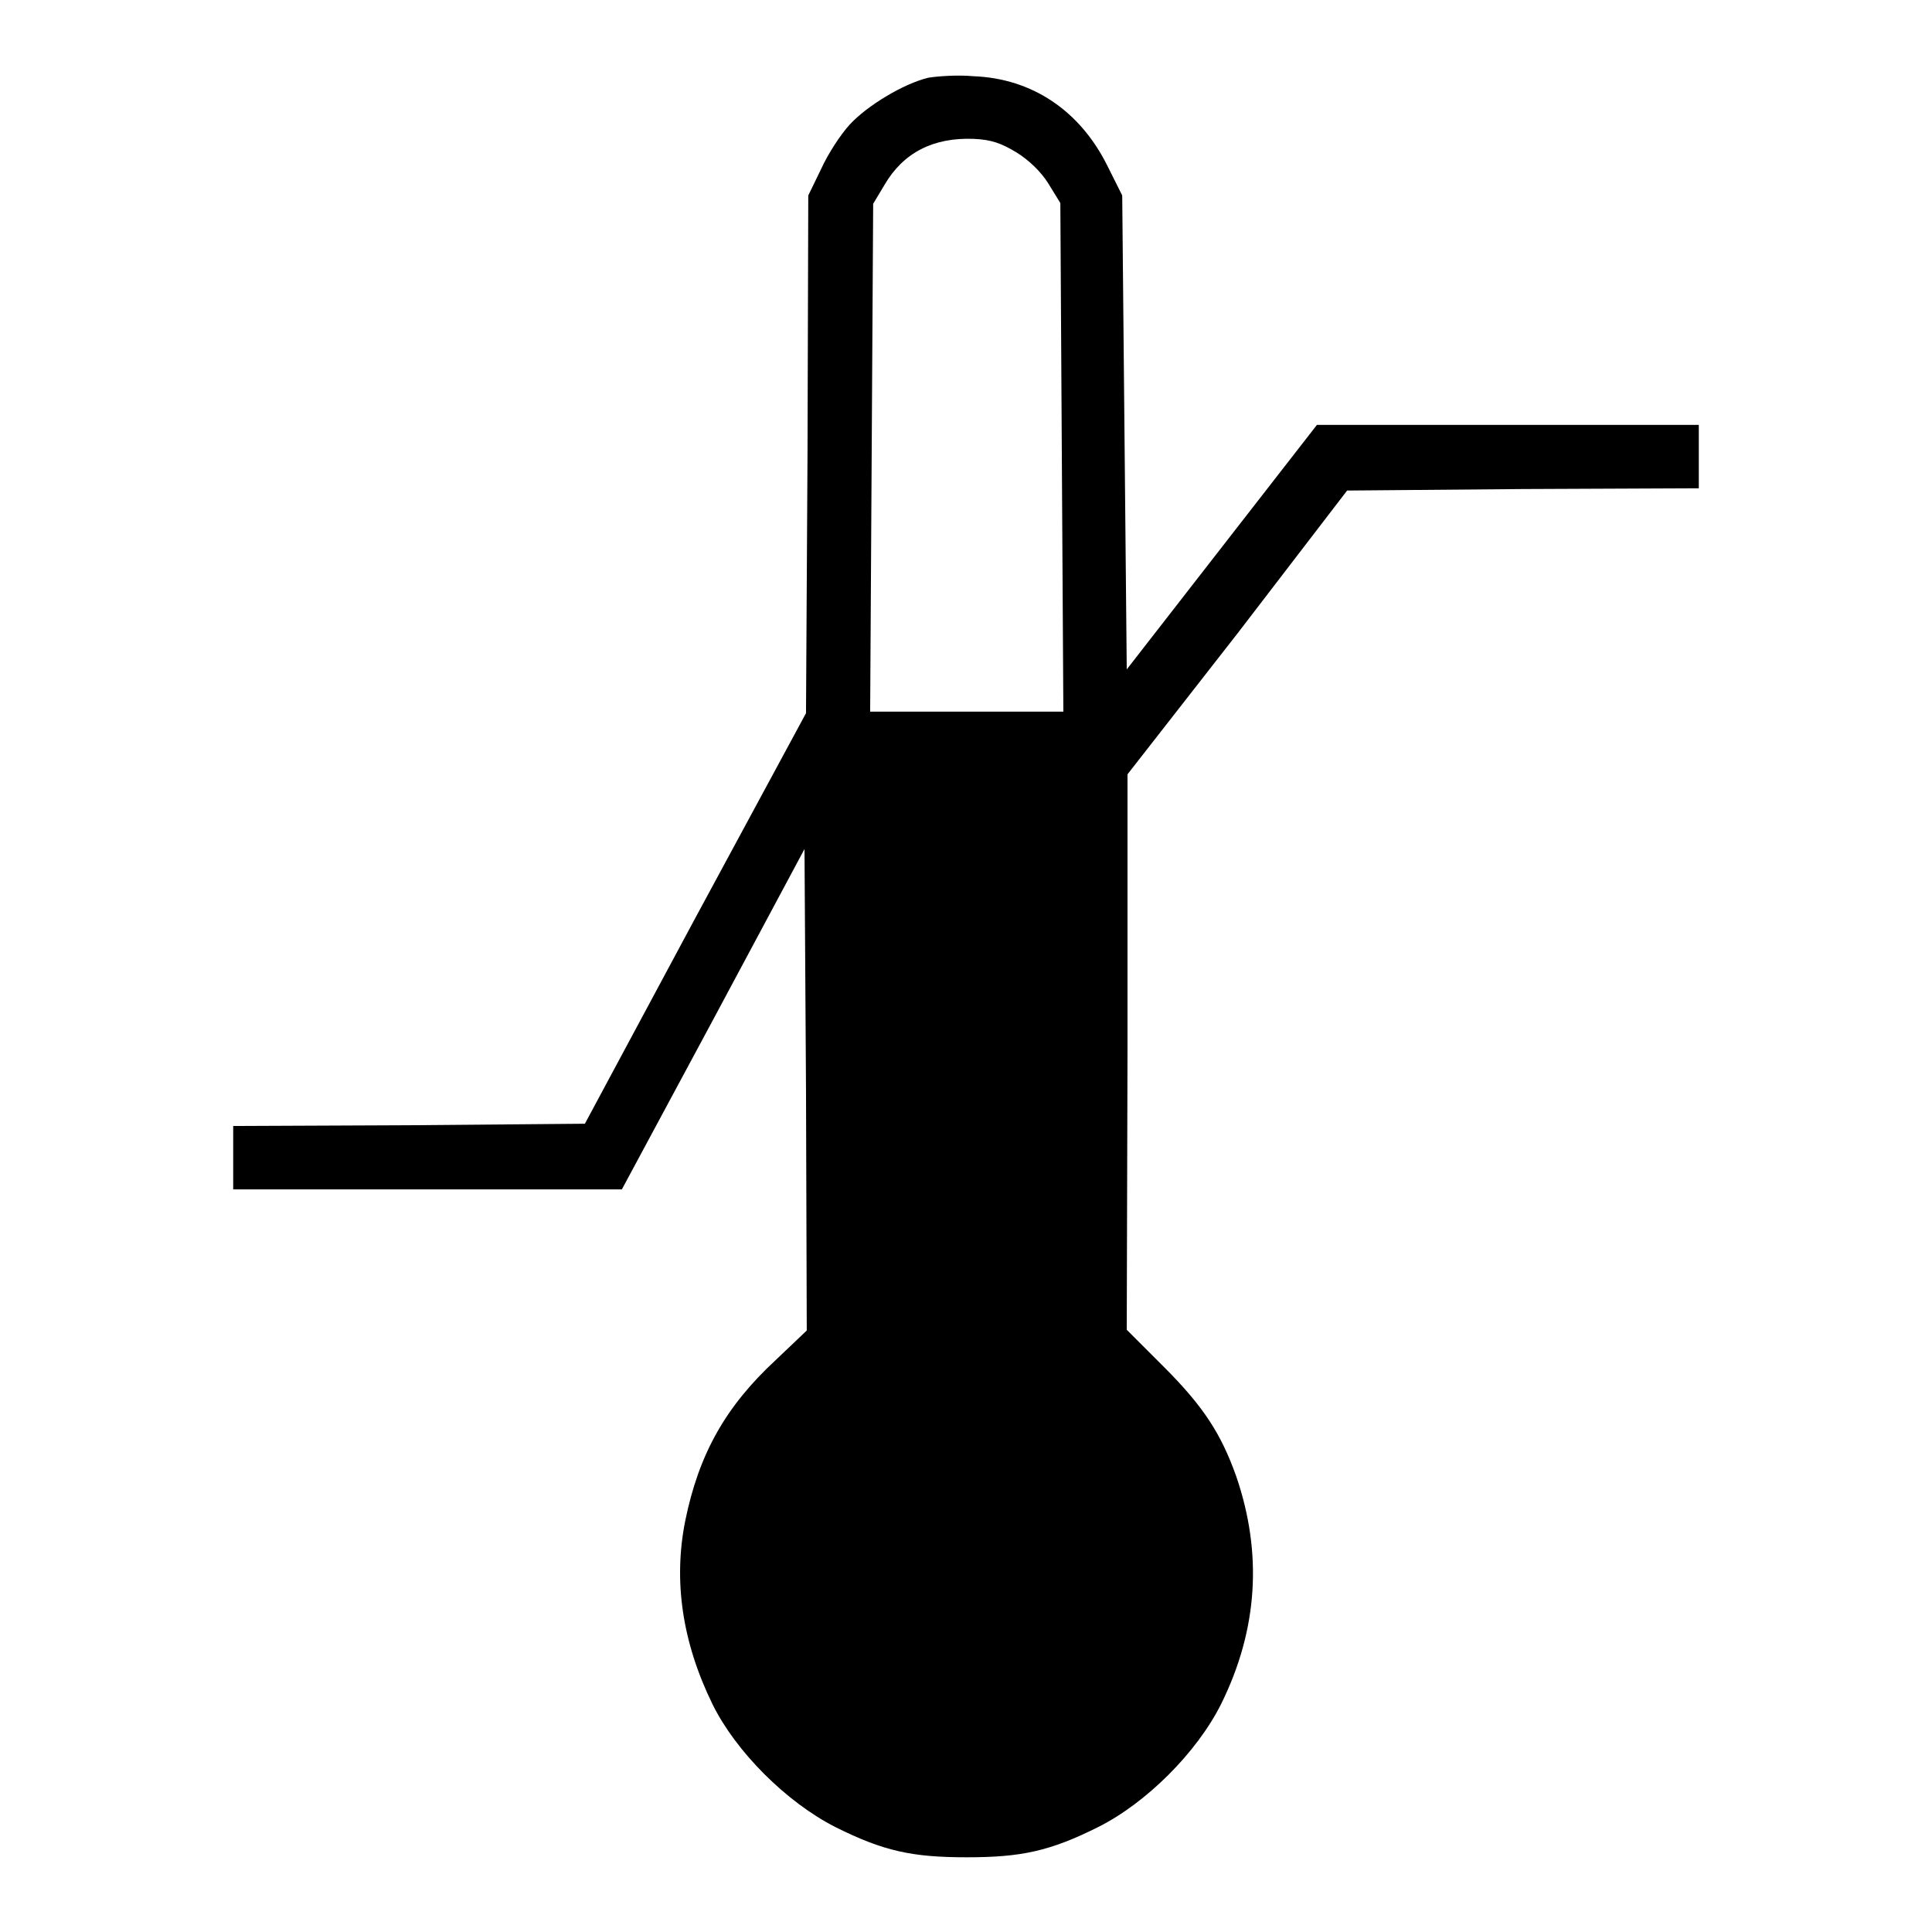
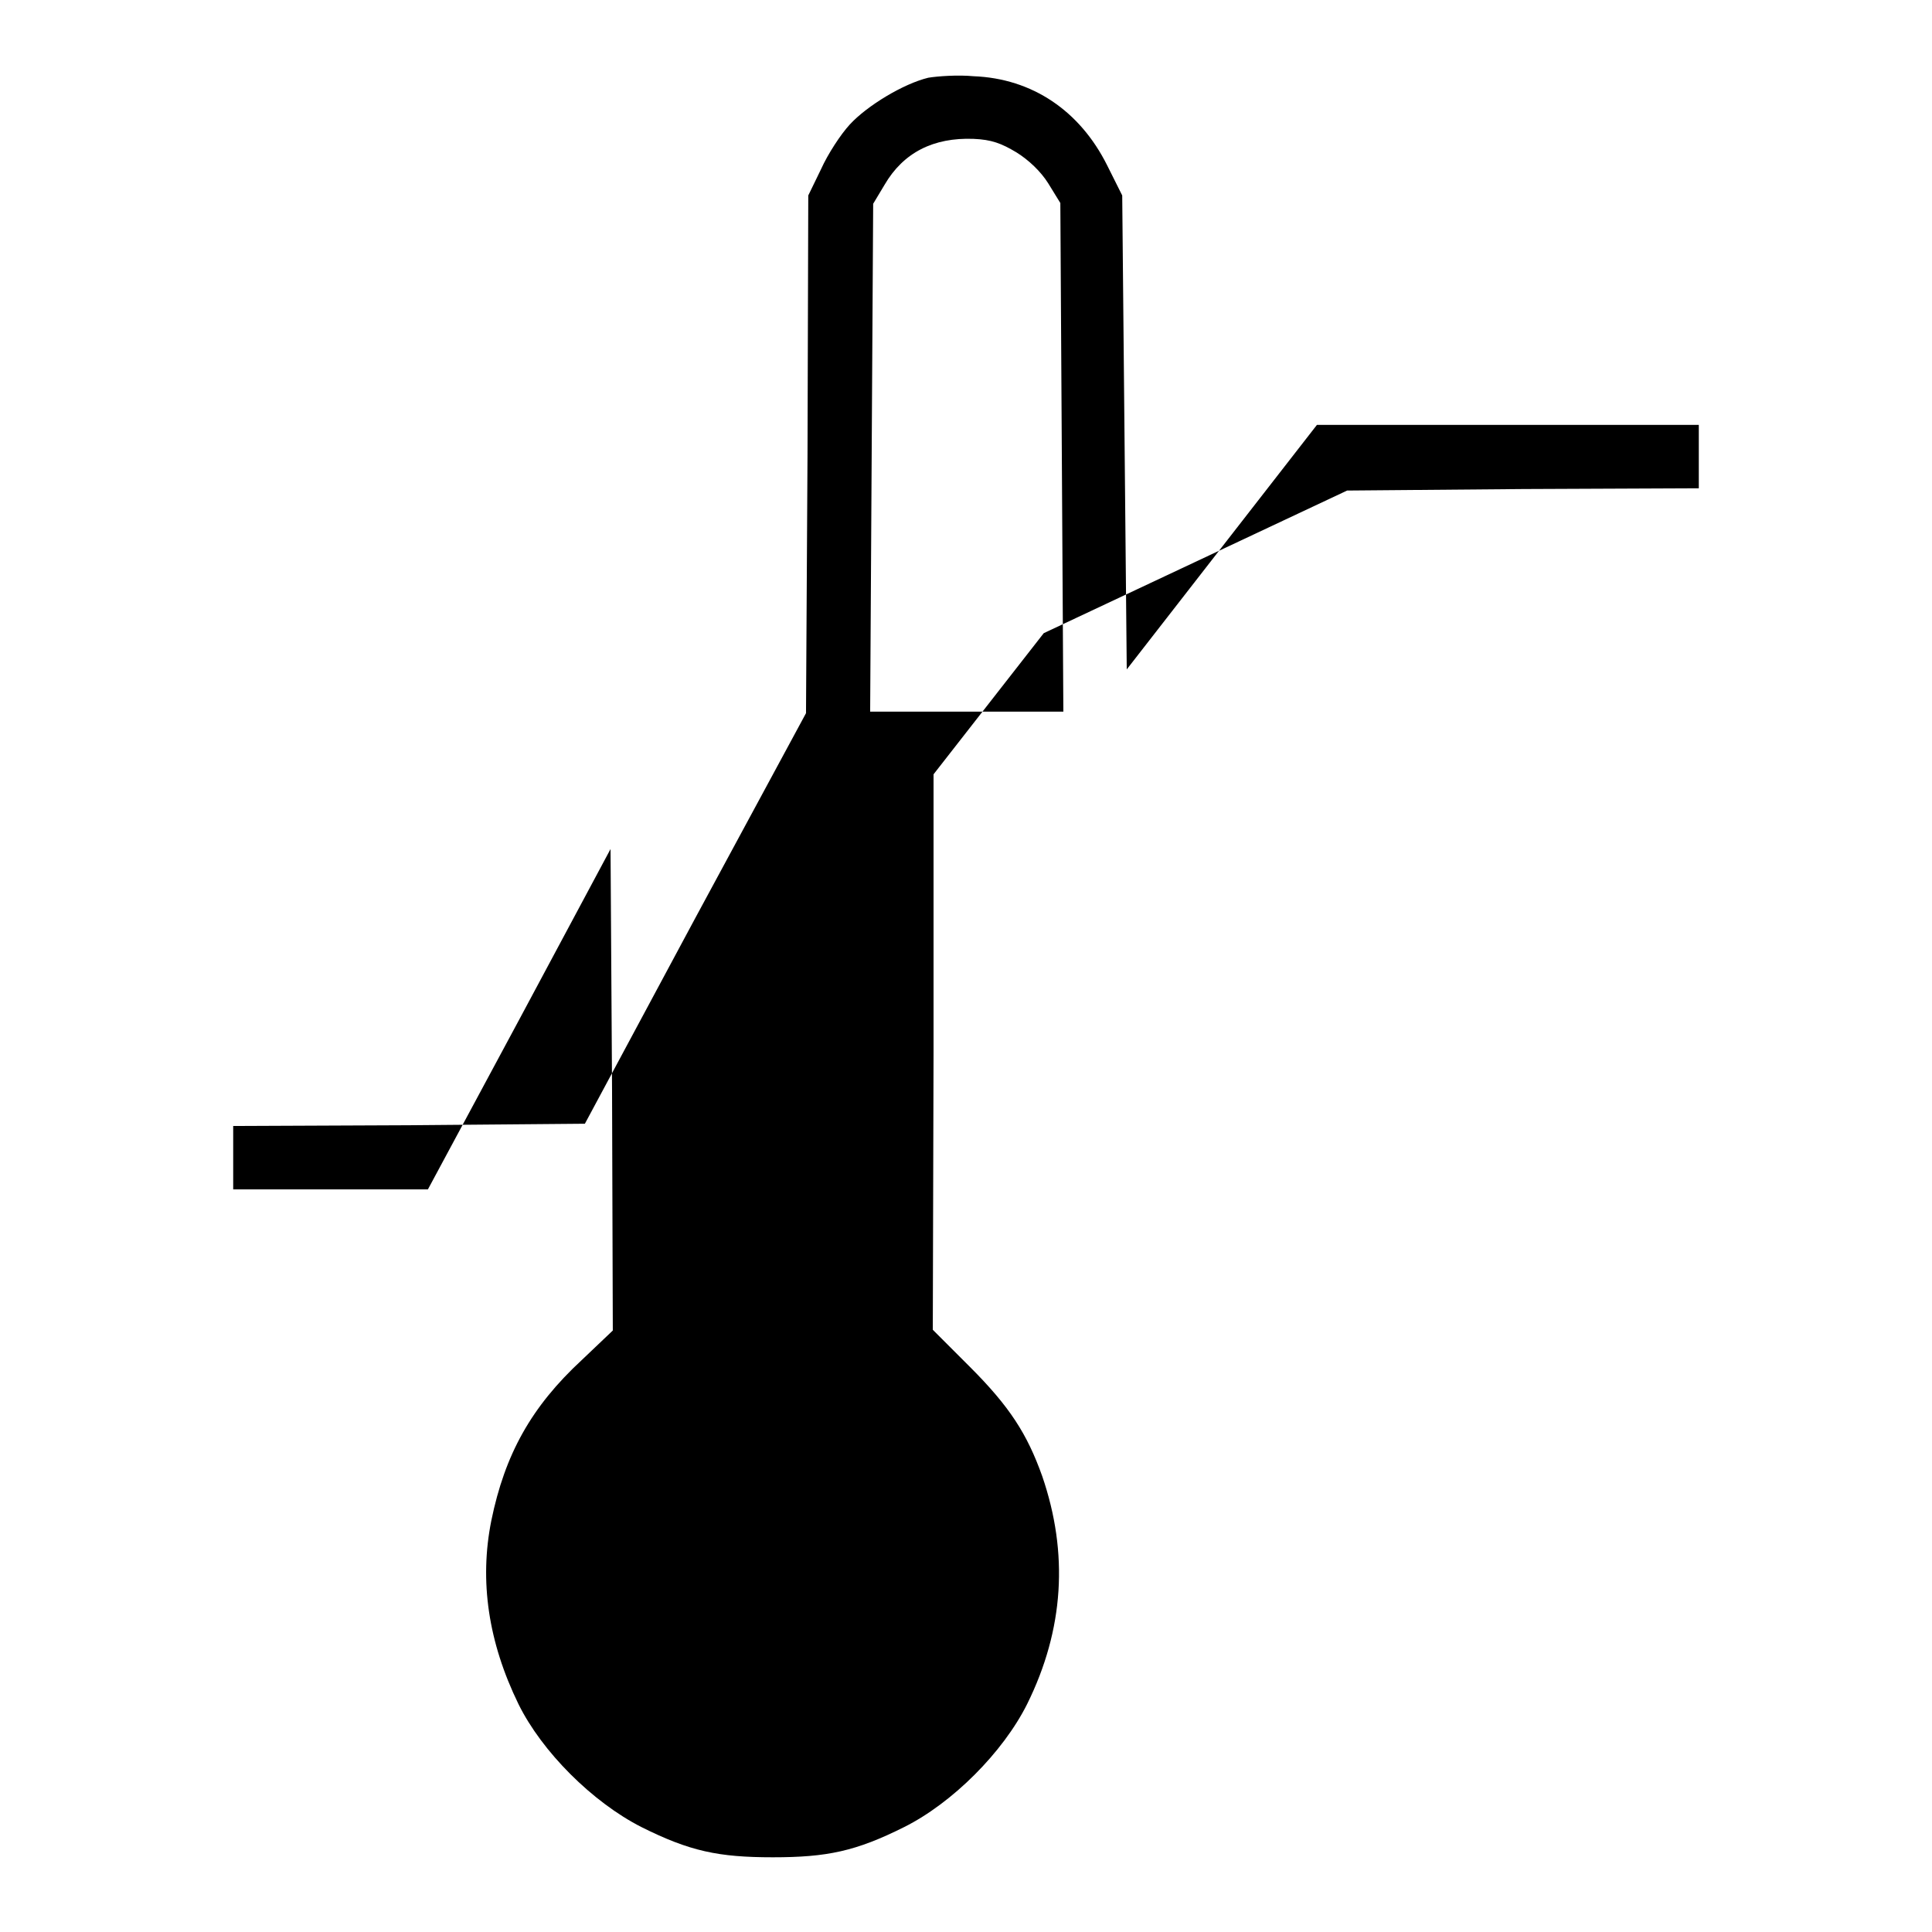
<svg xmlns="http://www.w3.org/2000/svg" version="1.1" x="0px" y="0px" viewBox="0 0 256 256" enable-background="new 0 0 256 256" xml:space="preserve">
  <g>
    <g>
      <g>
-         <path fill="#000000" d="M123,10.3c-3.3,0.8-8.1,3.7-10.4,6.2c-1.2,1.3-2.9,3.9-3.8,5.9l-1.7,3.5L107,60.2l-0.2,34.3l-14.7,27.2l-14.6,27.2l-23.3,0.2l-23.3,0.1v4.2v4.2h25.8h25.7l12.1-22.5l12.1-22.6l0.2,31.9l0.1,31.9l-4.1,3.9c-6.7,6.2-10.2,12.5-12,21.3c-1.6,8-0.4,16.1,3.6,24.3c3.1,6.3,9.8,13,16.3,16.3c6.4,3.2,10.2,4,17.4,4c7.2,0,11-0.8,17.4-4c6.4-3.2,13.1-9.9,16.3-16.3c4.9-9.9,5.5-20,2-30.2c-2-5.6-4.3-9.2-9.6-14.5l-4.9-4.9l0.1-36.8v-36.8l14.6-18.7L178.5,65l23.3-0.2l23.3-0.1v-4.2v-4.2h-25.3h-25.3l-12.6,16.2l-12.6,16.2l-0.3-31.4l-0.3-31.4l-2-4c-3.6-7.2-9.9-11.5-17.7-11.8C126.9,9.9,124.2,10.1,123,10.3z M134.7,20.2c1.6,1,3.2,2.5,4.2,4.1l1.6,2.6l0.2,33.7l0.2,33.7H128h-12.7l0.2-33.7l0.2-33.6l1.5-2.5c2.5-4.3,6.5-6.3,11.8-6.1C131.4,18.5,132.7,19,134.7,20.2z" />
+         <path fill="#000000" d="M123,10.3c-3.3,0.8-8.1,3.7-10.4,6.2c-1.2,1.3-2.9,3.9-3.8,5.9l-1.7,3.5L107,60.2l-0.2,34.3l-14.7,27.2l-14.6,27.2l-23.3,0.2l-23.3,0.1v4.2v4.2h25.8l12.1-22.5l12.1-22.6l0.2,31.9l0.1,31.9l-4.1,3.9c-6.7,6.2-10.2,12.5-12,21.3c-1.6,8-0.4,16.1,3.6,24.3c3.1,6.3,9.8,13,16.3,16.3c6.4,3.2,10.2,4,17.4,4c7.2,0,11-0.8,17.4-4c6.4-3.2,13.1-9.9,16.3-16.3c4.9-9.9,5.5-20,2-30.2c-2-5.6-4.3-9.2-9.6-14.5l-4.9-4.9l0.1-36.8v-36.8l14.6-18.7L178.5,65l23.3-0.2l23.3-0.1v-4.2v-4.2h-25.3h-25.3l-12.6,16.2l-12.6,16.2l-0.3-31.4l-0.3-31.4l-2-4c-3.6-7.2-9.9-11.5-17.7-11.8C126.9,9.9,124.2,10.1,123,10.3z M134.7,20.2c1.6,1,3.2,2.5,4.2,4.1l1.6,2.6l0.2,33.7l0.2,33.7H128h-12.7l0.2-33.7l0.2-33.6l1.5-2.5c2.5-4.3,6.5-6.3,11.8-6.1C131.4,18.5,132.7,19,134.7,20.2z" />
      </g>
    </g>
  </g>
</svg>